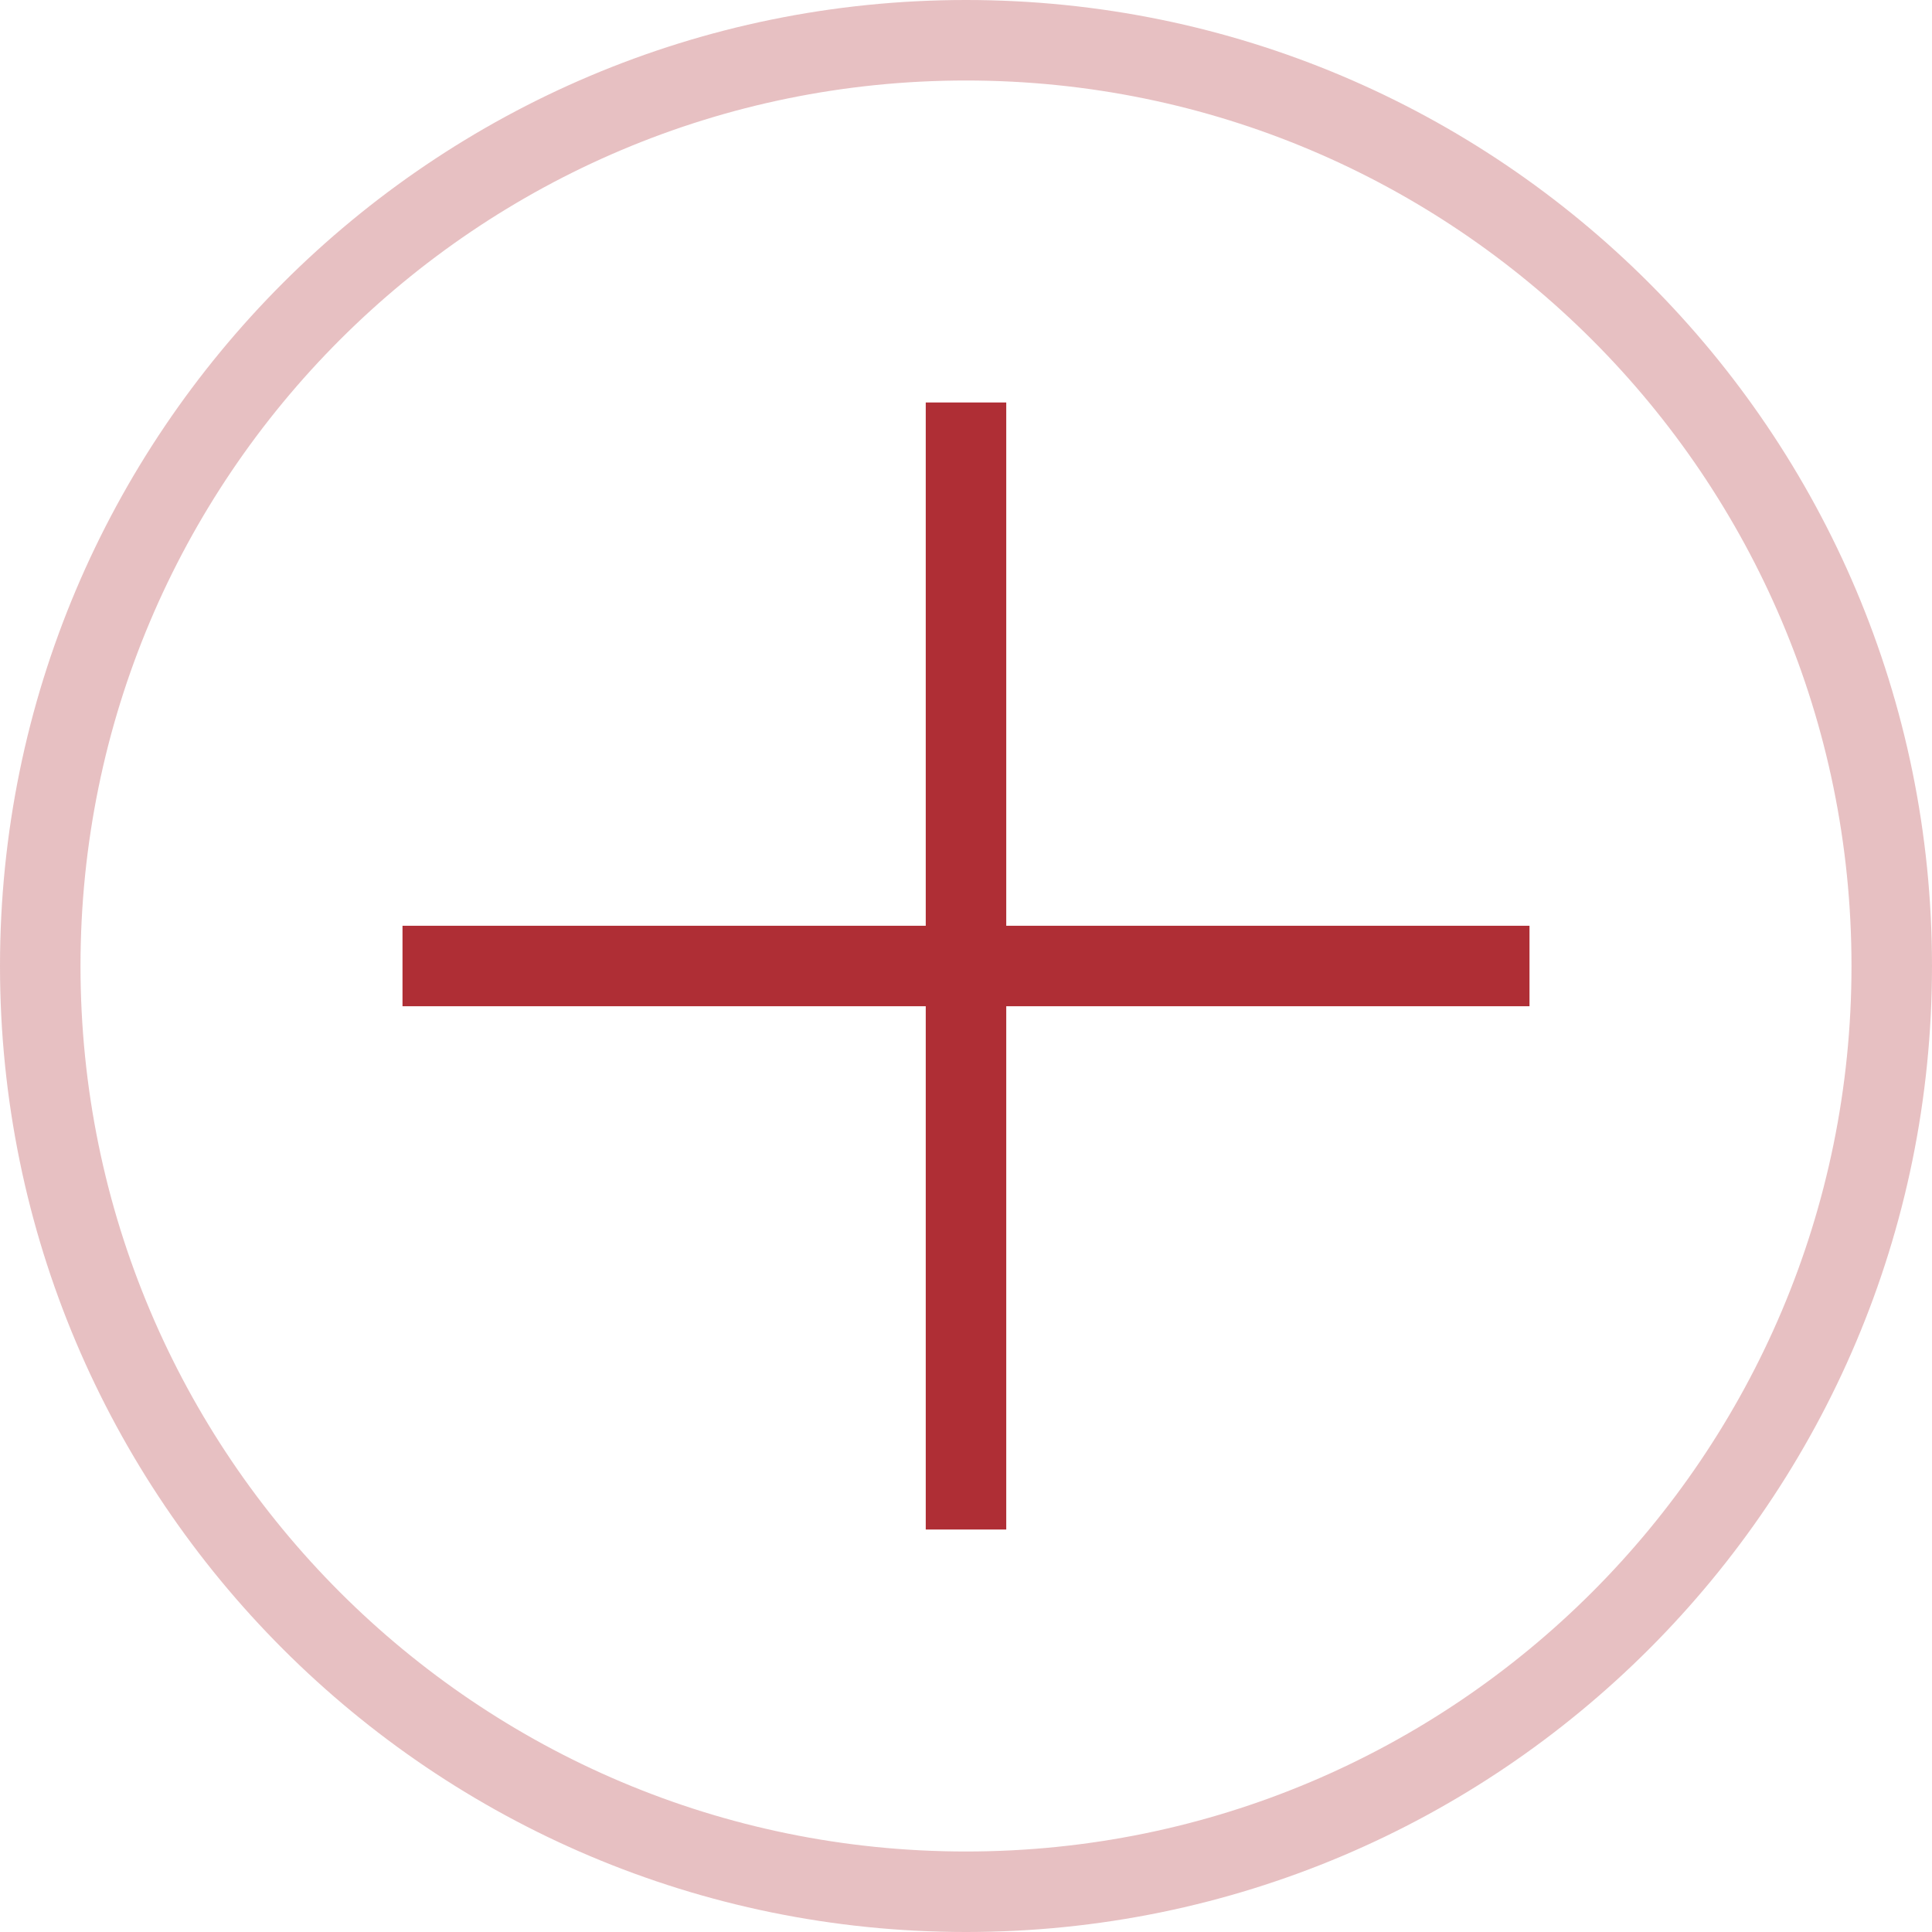
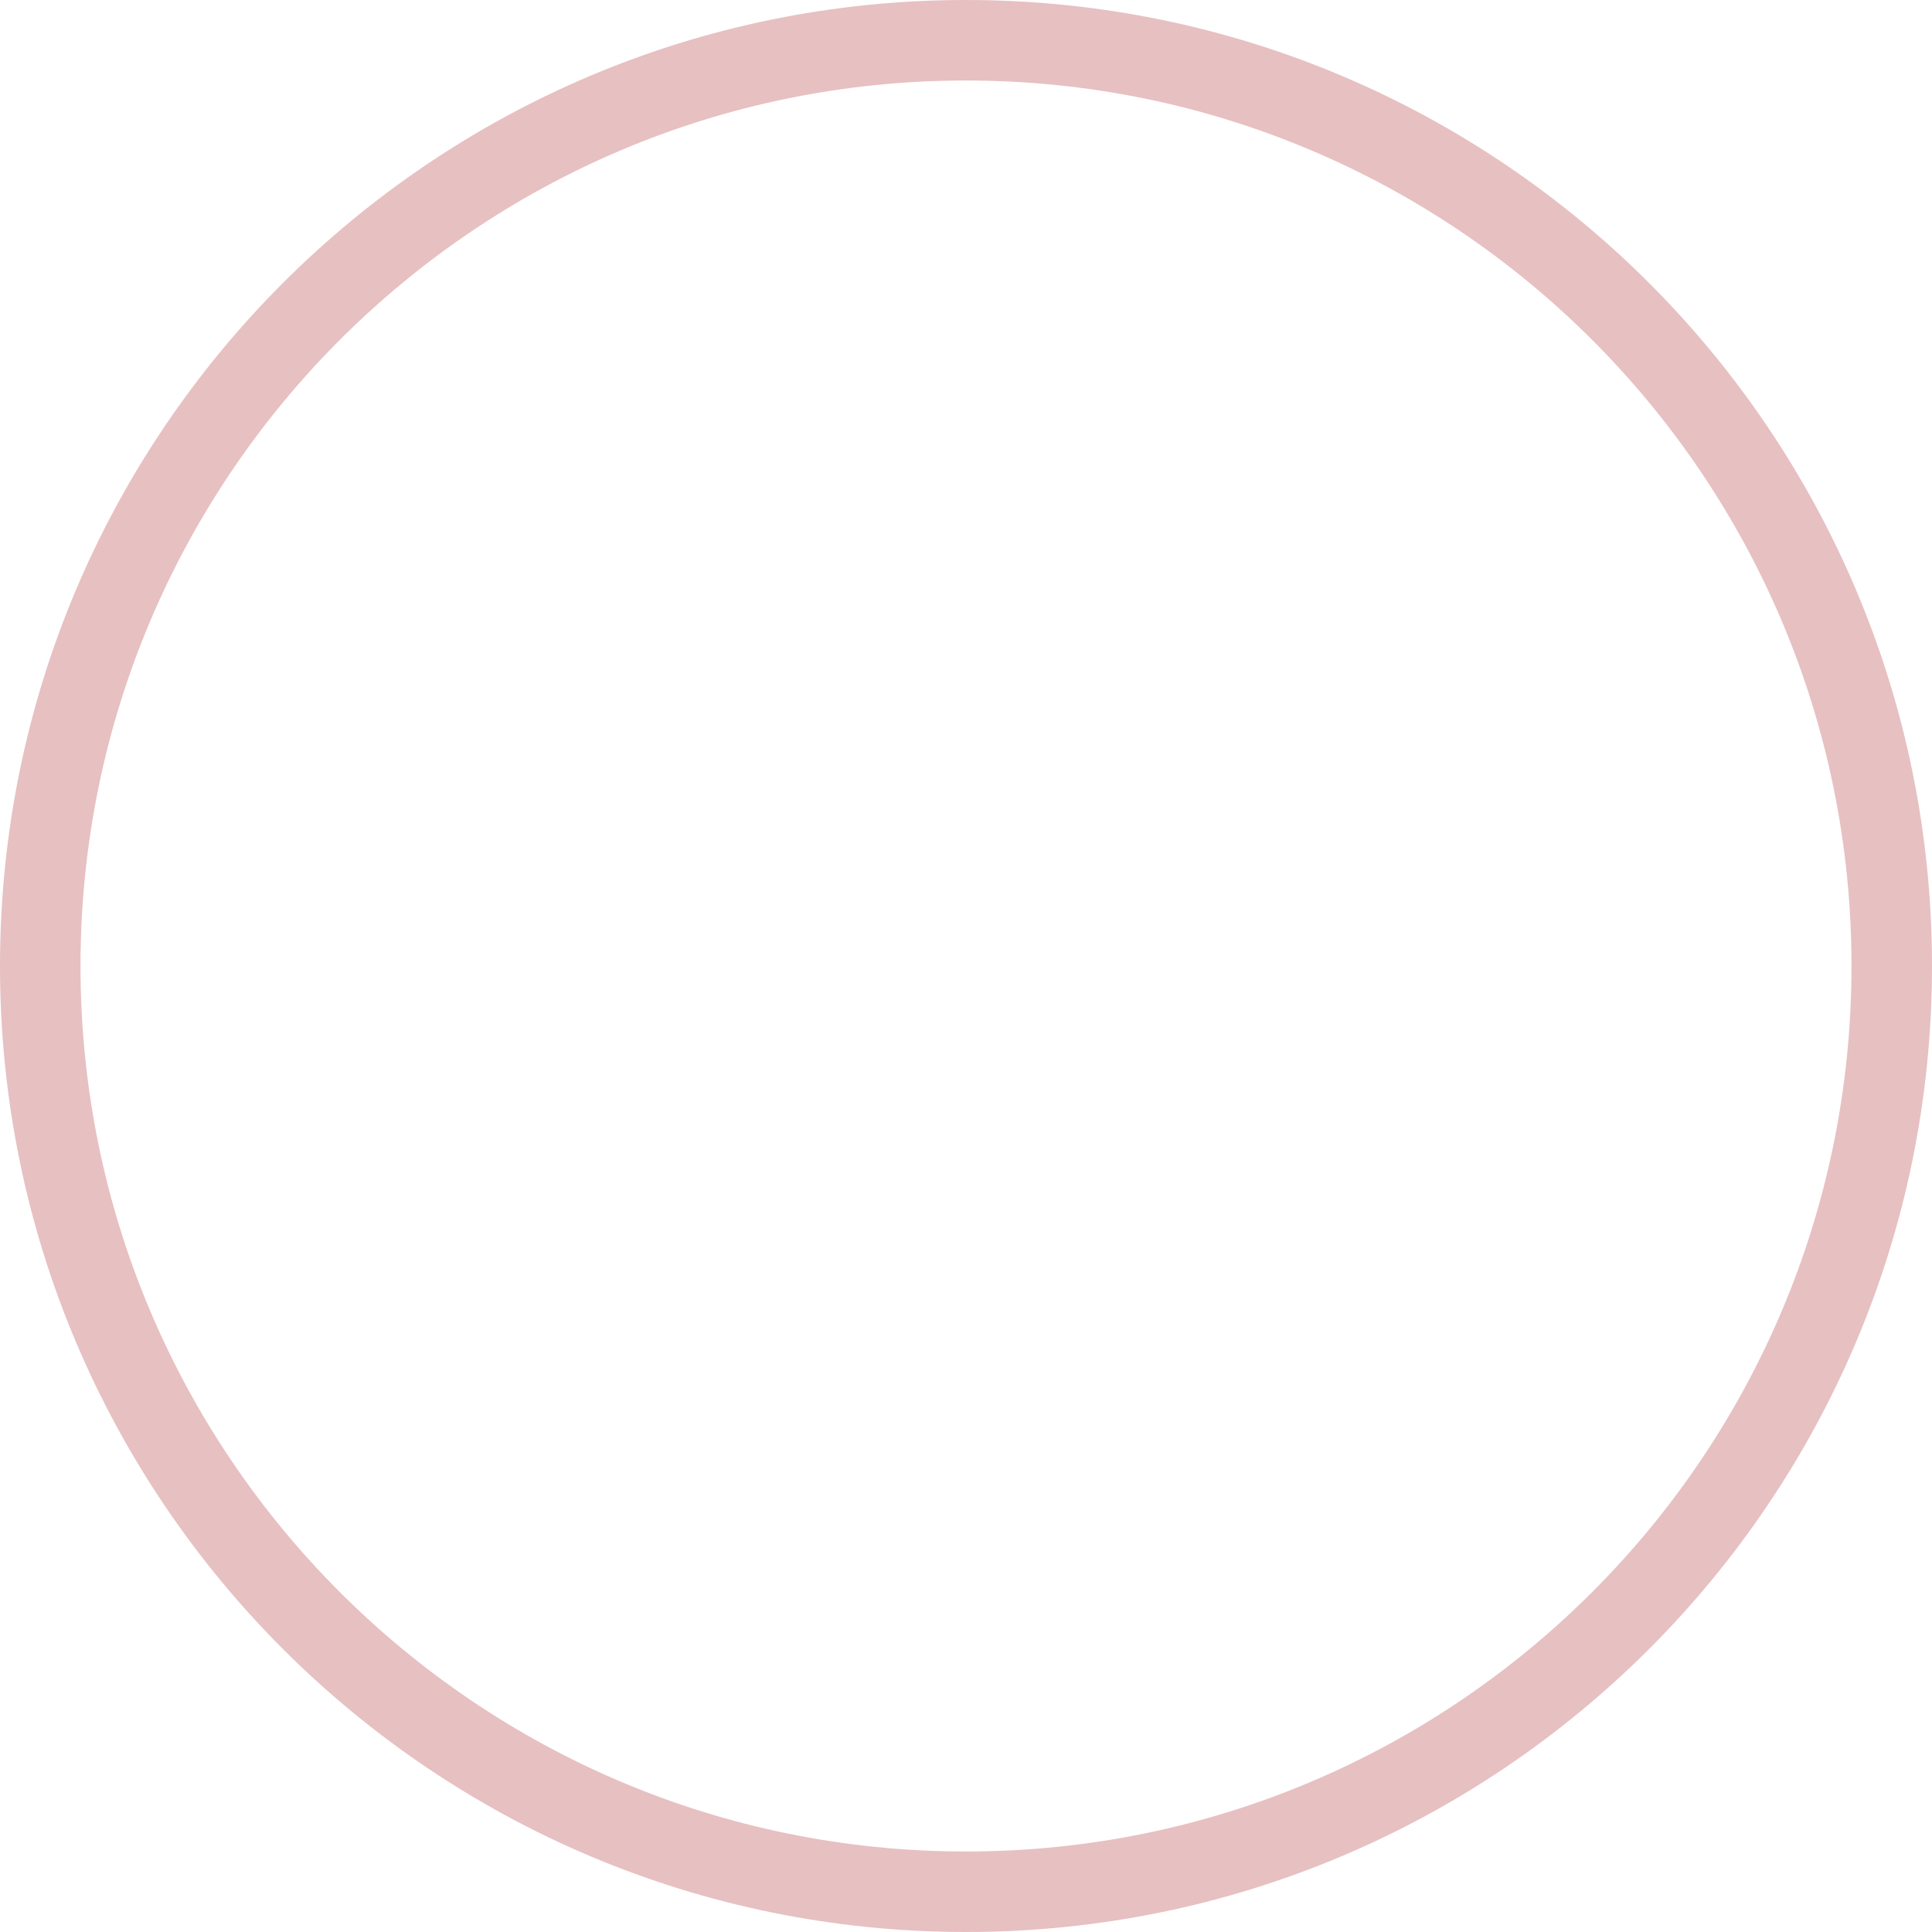
<svg xmlns="http://www.w3.org/2000/svg" width="24" height="24">
  <g fill="#AF2E35" fill-rule="evenodd">
    <path d="M12 0c6.627 0 12 5.373 12 12s-5.373 12-12 12S0 18.627 0 12 5.373 0 12 0zm0 1C5.925 1 1 5.925 1 12s4.925 11 11 11 11-4.925 11-11S18.075 1 12 1z" fill-rule="nonzero" opacity=".3" />
-     <path d="M12.5 5v6.5H19v1h-6.5V19h-1v-6.5H5v-1h6.5V5h1z" />
  </g>
</svg>